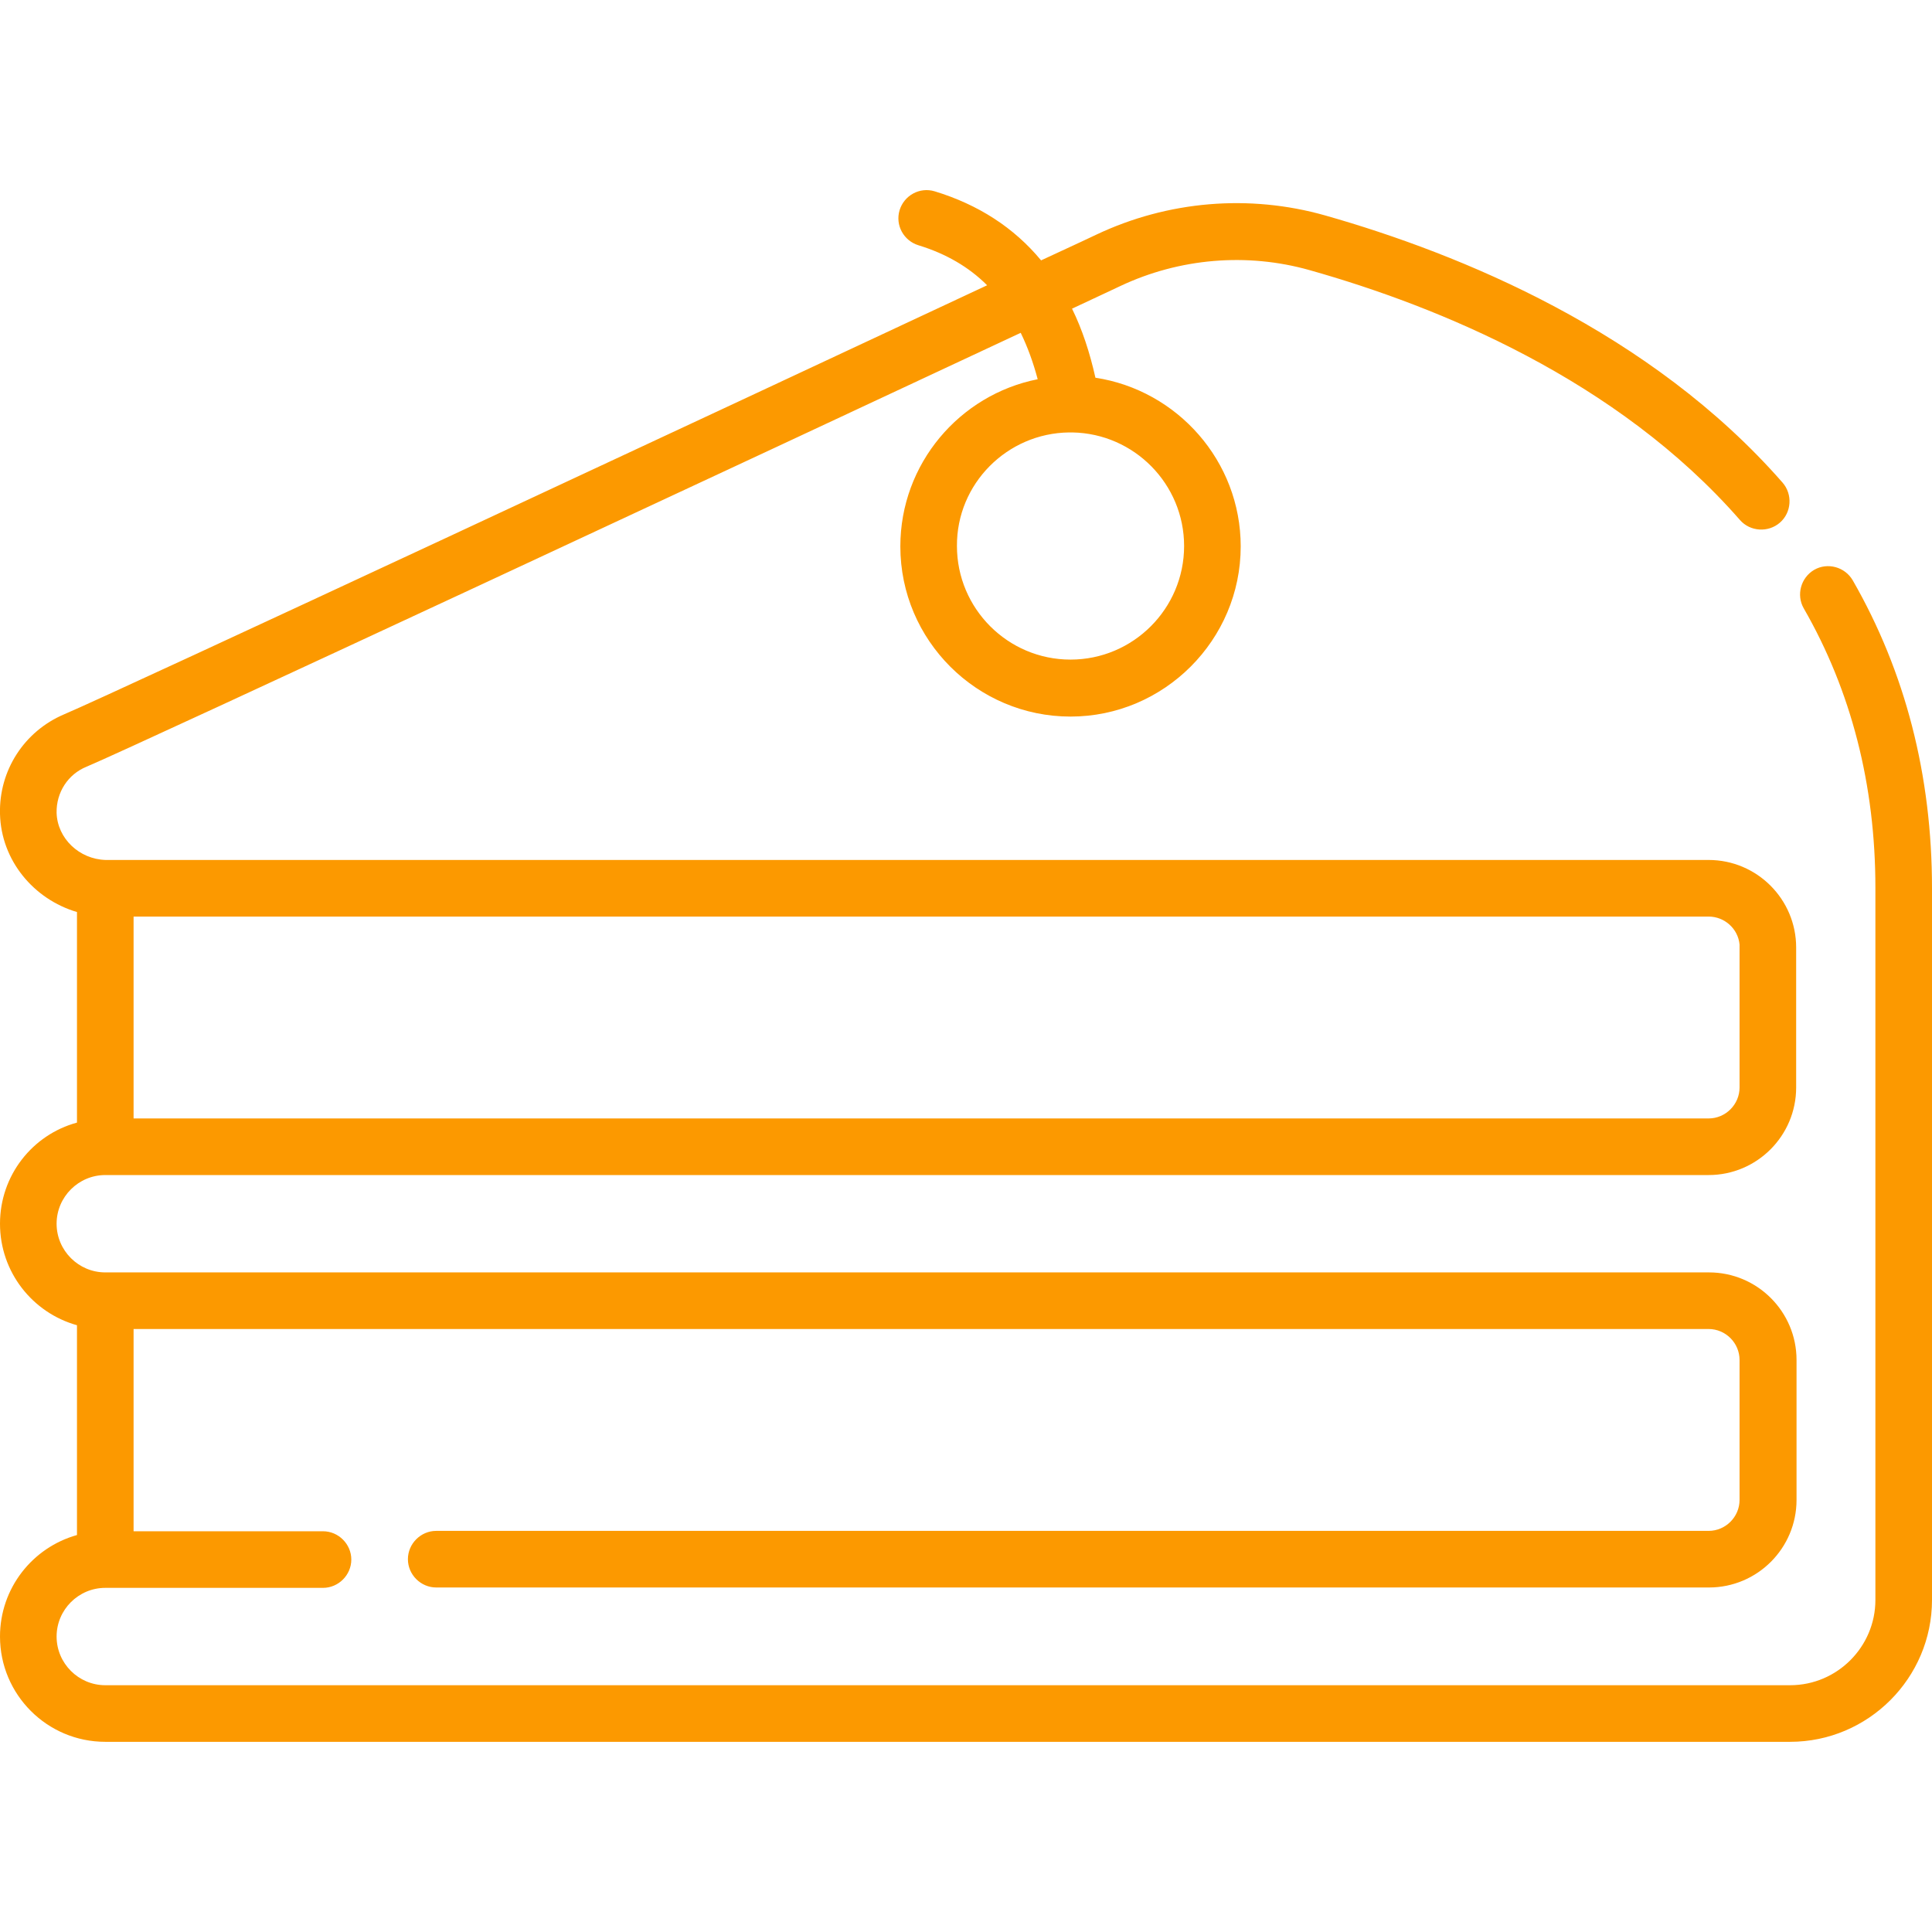
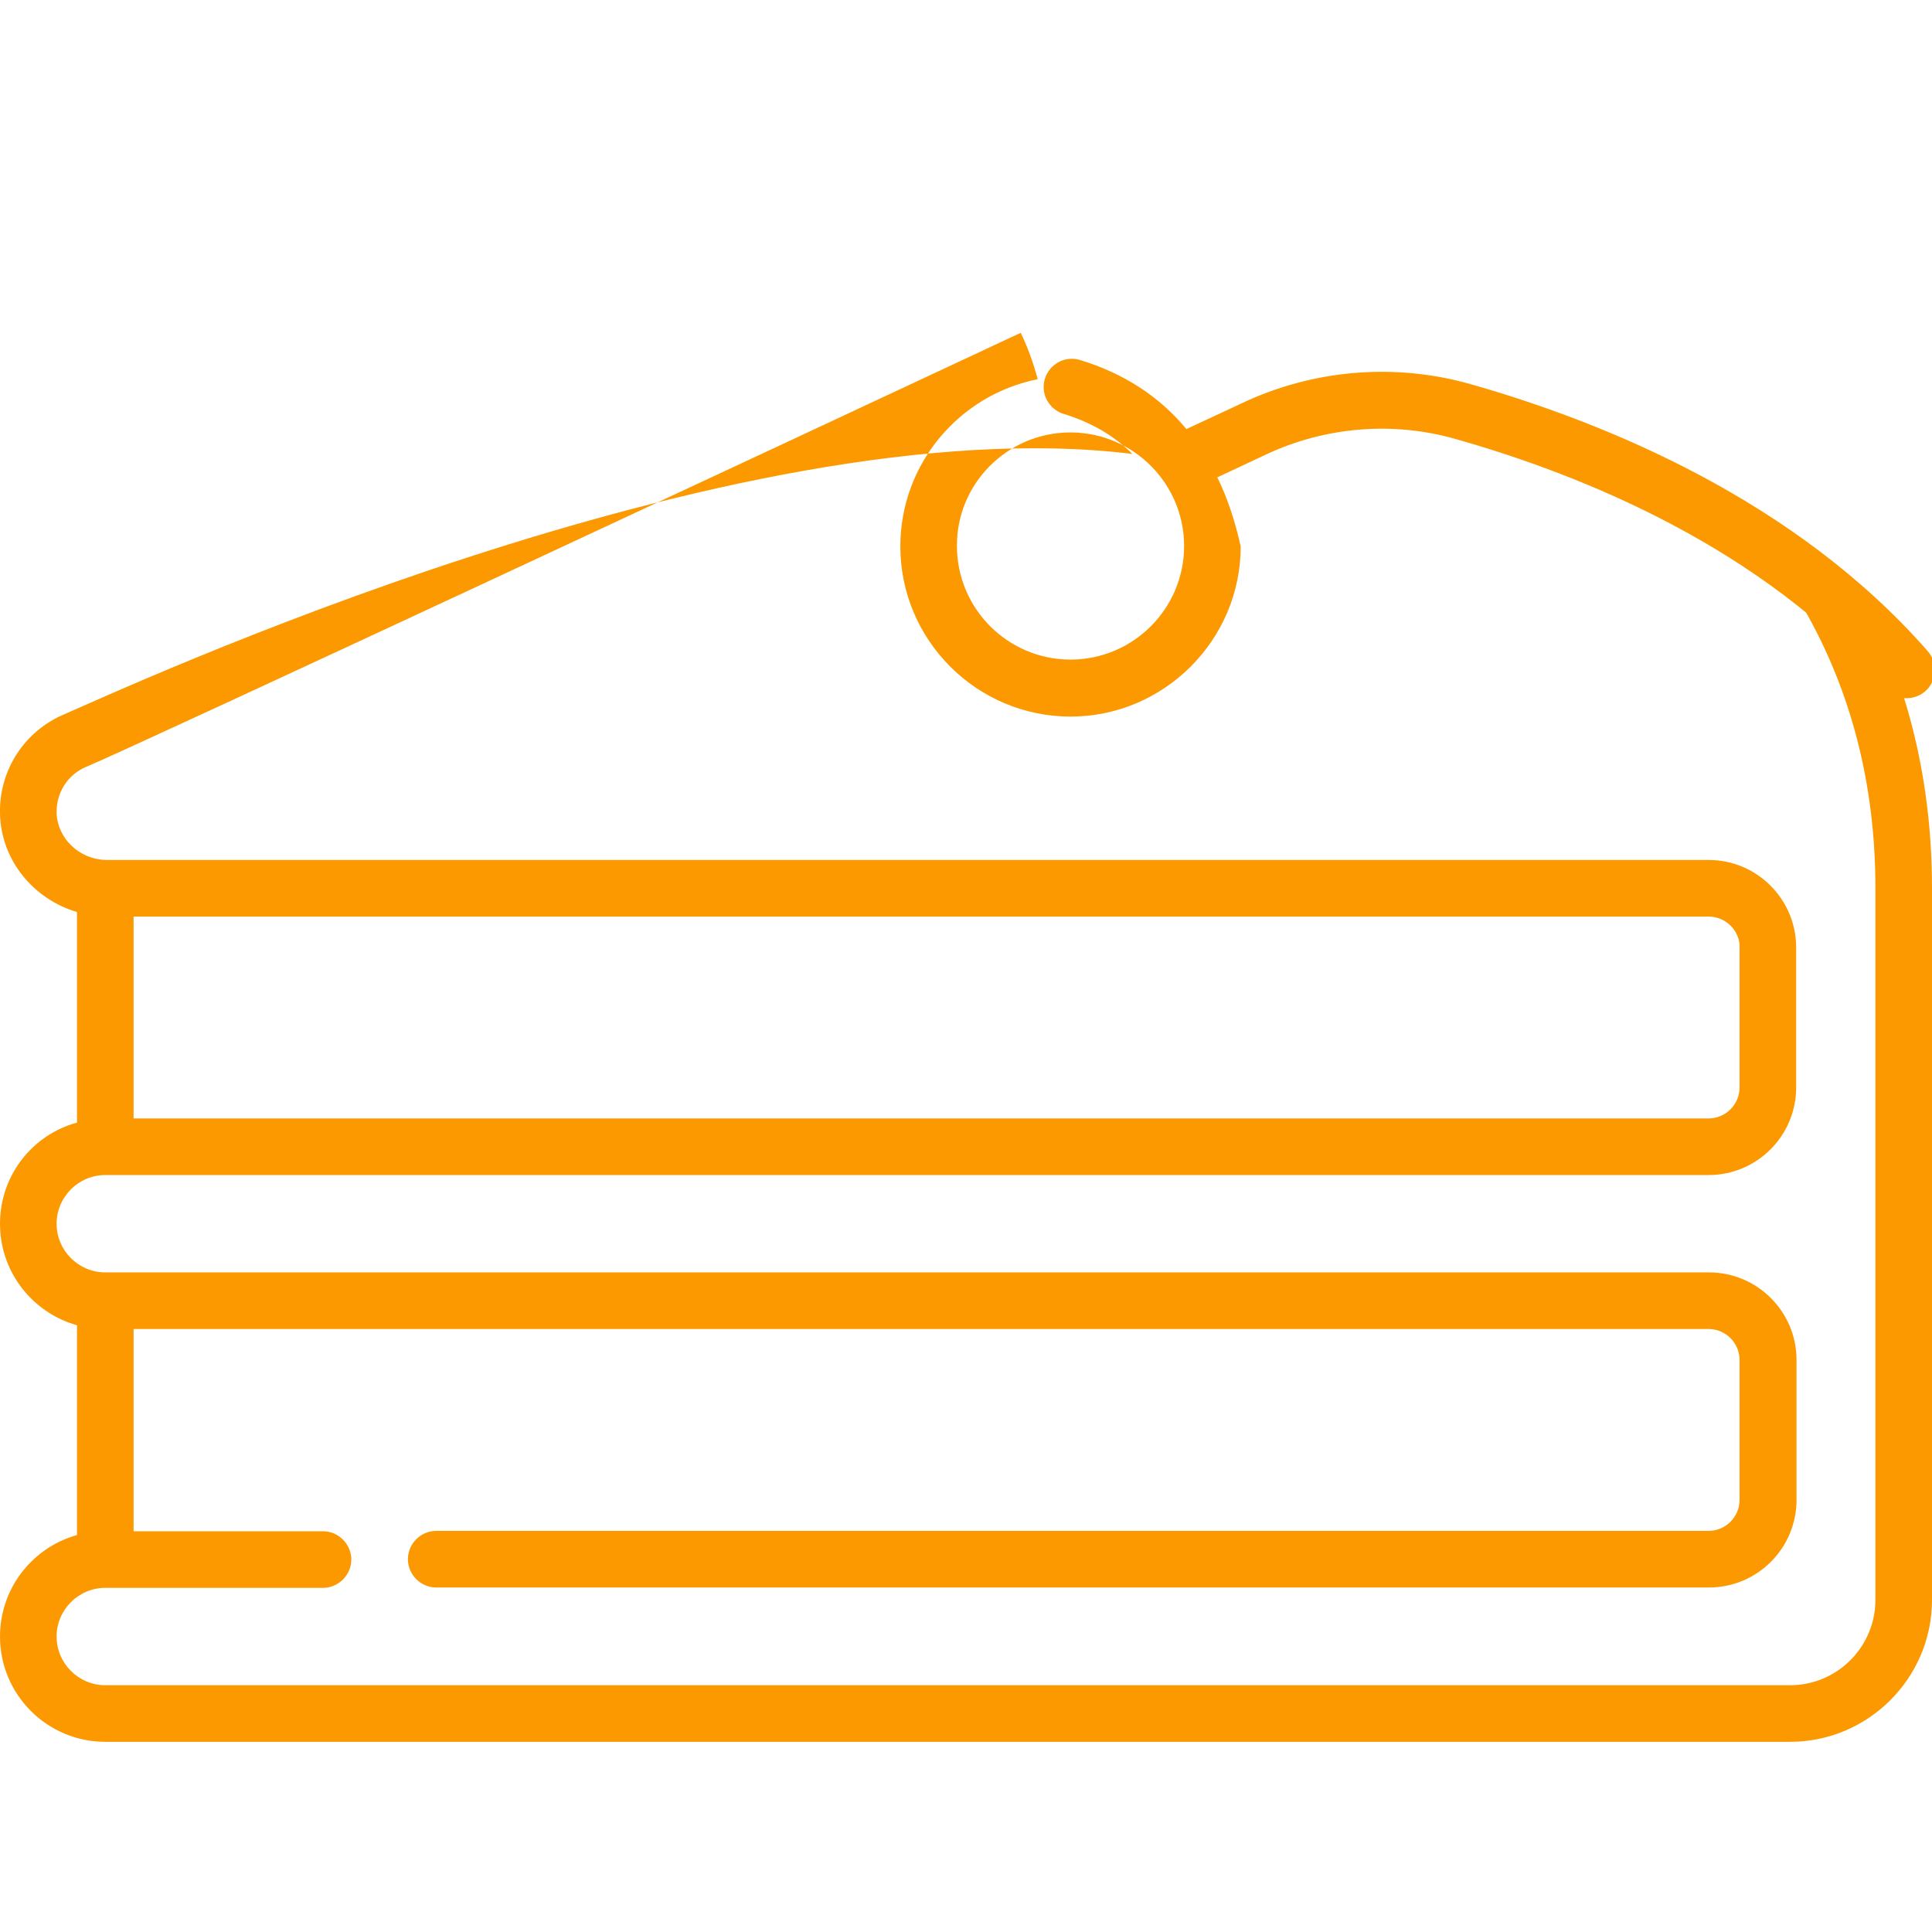
<svg xmlns="http://www.w3.org/2000/svg" version="1.1" id="Capa_1" x="0px" y="0px" viewBox="0 0 512 512" style="enable-background:new 0 0 512 512;" xml:space="preserve">
  <style type="text/css">
	.st0{fill:#FC9900;}
</style>
  <g>
    <g>
-       <path class="st0" d="M491,153.8c-2.1-3.6-6.7-4.8-10.2-2.8c-3.6,2.1-4.8,6.7-2.8,10.2c12.6,21.9,19,46.8,19,74.1V424    c0,12.4-10.1,22.6-22.6,22.6H27.9c-7.1,0-12.9-5.8-12.9-12.9s5.8-12.9,12.9-12.9h57.7c4.1,0,7.5-3.4,7.5-7.5s-3.4-7.5-7.5-7.5    H35.4v-53.6h417.4c4.5,0,8.2,3.7,8.2,8.2v37.1c0,4.5-3.7,8.2-8.2,8.2H115.6c-4.1,0-7.5,3.4-7.5,7.5s3.4,7.5,7.5,7.5h337.3    c12.8,0,23.2-10.4,23.2-23.2v-37.1c0-12.8-10.4-23.2-23.2-23.2H27.9c-7.1,0-12.9-5.8-12.9-12.9s5.8-12.9,12.9-12.9h424.9    c12.8,0,23.2-10.4,23.2-23.2v-37.1c0-12.8-10.4-23.2-23.2-23.2H28.6c-0.2,0-0.3,0-0.5,0c0,0-0.1,0-0.1,0c-7-0.2-12.8-5.7-13-12.5    c-0.1-5.4,3-10.2,7.9-12.2c14-5.9,181.4-84,247.6-115c1.8,3.7,3.3,7.8,4.5,12.3c-20.7,4.1-36.4,22.4-36.4,44.3    c0,24.9,20.3,45.1,45.1,45.1s45.1-20.3,45.1-45.1c0-22.6-16.8-41.4-38.5-44.7c-1.5-6.7-3.5-12.8-6.2-18.3c7-3.3,11.6-5.4,12.8-6    c15.7-7.4,33.6-8.9,50.2-4.2c34,9.6,81.4,28.9,114,66.2c2.7,3.1,7.5,3.4,10.6,0.7c3.1-2.7,3.4-7.5,0.7-10.6    c-35-40-85.3-60.6-121.2-70.8c-20.1-5.7-41.7-3.9-60.7,5.1c-0.4,0.2-5.7,2.7-14.6,6.8c-7.2-8.7-16.7-14.8-28.2-18.3    c-4-1.2-8.1,1.1-9.3,5c-1.2,4,1.1,8.1,5,9.3c7.2,2.2,13.3,5.7,18.2,10.6C194.1,107.2,30.5,183.6,17,189.3    c-10.6,4.5-17.3,14.9-17,26.4c0.3,12.3,8.9,22.6,20.4,26v55.8C8.6,300.7,0,311.5,0,324.3s8.6,23.6,20.4,26.9v55.6    C8.6,410.1,0,420.9,0,433.7c0,15.4,12.5,27.9,27.9,27.9h446.5c20.7,0,37.6-16.9,37.6-37.6V235.4C512,205.4,504.9,178,491,153.8z     M35.4,242.9h417.4v0c4.2,0,7.8,3.2,8.2,7.4c0,0.3,0,0.6,0,0.8v37.1c0,4.5-3.7,8.2-8.2,8.2H35.4V242.9z M283.3,114.6    c0.2,0,0.4,0,0.6,0c0.1,0,0.2,0,0.3,0c16.4,0.3,29.6,13.7,29.6,30.1c0,16.6-13.5,30.1-30.1,30.1s-30.1-13.5-30.1-30.1    C253.5,128.2,266.9,114.8,283.3,114.6z" />
+       <path class="st0" d="M491,153.8c-2.1-3.6-6.7-4.8-10.2-2.8c-3.6,2.1-4.8,6.7-2.8,10.2c12.6,21.9,19,46.8,19,74.1V424    c0,12.4-10.1,22.6-22.6,22.6H27.9c-7.1,0-12.9-5.8-12.9-12.9s5.8-12.9,12.9-12.9h57.7c4.1,0,7.5-3.4,7.5-7.5s-3.4-7.5-7.5-7.5    H35.4v-53.6h417.4c4.5,0,8.2,3.7,8.2,8.2v37.1c0,4.5-3.7,8.2-8.2,8.2H115.6c-4.1,0-7.5,3.4-7.5,7.5s3.4,7.5,7.5,7.5h337.3    c12.8,0,23.2-10.4,23.2-23.2v-37.1c0-12.8-10.4-23.2-23.2-23.2H27.9c-7.1,0-12.9-5.8-12.9-12.9s5.8-12.9,12.9-12.9h424.9    c12.8,0,23.2-10.4,23.2-23.2v-37.1c0-12.8-10.4-23.2-23.2-23.2H28.6c-0.2,0-0.3,0-0.5,0c0,0-0.1,0-0.1,0c-7-0.2-12.8-5.7-13-12.5    c-0.1-5.4,3-10.2,7.9-12.2c14-5.9,181.4-84,247.6-115c1.8,3.7,3.3,7.8,4.5,12.3c-20.7,4.1-36.4,22.4-36.4,44.3    c0,24.9,20.3,45.1,45.1,45.1s45.1-20.3,45.1-45.1c-1.5-6.7-3.5-12.8-6.2-18.3c7-3.3,11.6-5.4,12.8-6    c15.7-7.4,33.6-8.9,50.2-4.2c34,9.6,81.4,28.9,114,66.2c2.7,3.1,7.5,3.4,10.6,0.7c3.1-2.7,3.4-7.5,0.7-10.6    c-35-40-85.3-60.6-121.2-70.8c-20.1-5.7-41.7-3.9-60.7,5.1c-0.4,0.2-5.7,2.7-14.6,6.8c-7.2-8.7-16.7-14.8-28.2-18.3    c-4-1.2-8.1,1.1-9.3,5c-1.2,4,1.1,8.1,5,9.3c7.2,2.2,13.3,5.7,18.2,10.6C194.1,107.2,30.5,183.6,17,189.3    c-10.6,4.5-17.3,14.9-17,26.4c0.3,12.3,8.9,22.6,20.4,26v55.8C8.6,300.7,0,311.5,0,324.3s8.6,23.6,20.4,26.9v55.6    C8.6,410.1,0,420.9,0,433.7c0,15.4,12.5,27.9,27.9,27.9h446.5c20.7,0,37.6-16.9,37.6-37.6V235.4C512,205.4,504.9,178,491,153.8z     M35.4,242.9h417.4v0c4.2,0,7.8,3.2,8.2,7.4c0,0.3,0,0.6,0,0.8v37.1c0,4.5-3.7,8.2-8.2,8.2H35.4V242.9z M283.3,114.6    c0.2,0,0.4,0,0.6,0c0.1,0,0.2,0,0.3,0c16.4,0.3,29.6,13.7,29.6,30.1c0,16.6-13.5,30.1-30.1,30.1s-30.1-13.5-30.1-30.1    C253.5,128.2,266.9,114.8,283.3,114.6z" />
    </g>
  </g>
</svg>